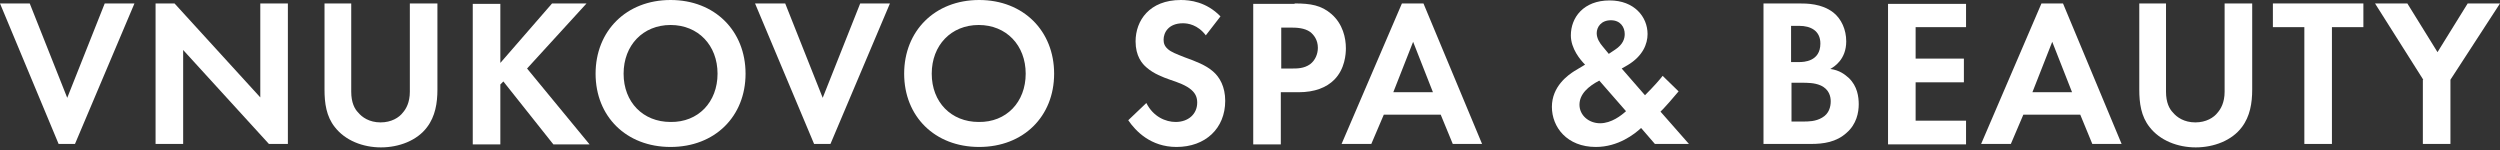
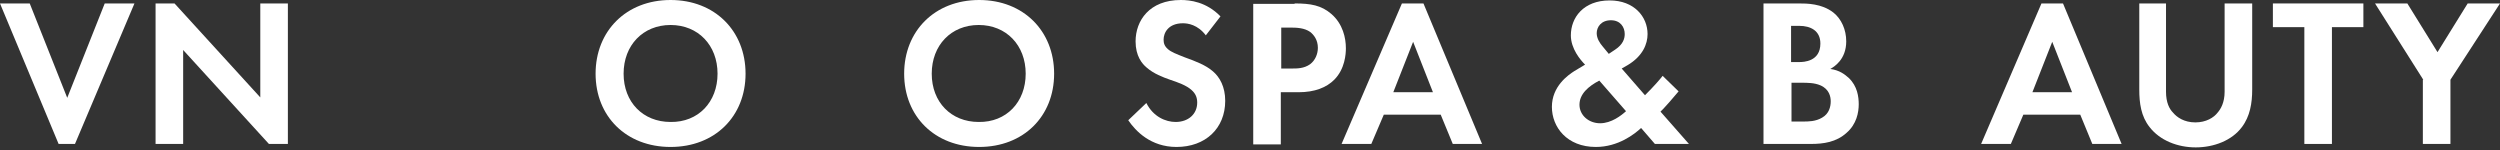
<svg xmlns="http://www.w3.org/2000/svg" width="350" height="21" viewBox="0 0 350 21" fill="none">
  <rect x="0" y="0" width="350" height="21" fill="#333333" stroke="none" />
  <path d="M4.163 0.483L9.412 13.696L14.661 0.483H18.824L10.498 20.152H8.205L0 0.483H4.163Z" fill="white" />
  <path d="M21.78 20.152V0.483H24.435L36.441 13.636V0.483H40.303V20.152H37.648L25.642 6.999V20.152H21.78Z" fill="white" />
-   <path d="M49.172 0.483V12.851C49.172 14.36 49.655 15.265 50.138 15.747C50.681 16.411 51.706 17.135 53.275 17.135C54.783 17.135 55.87 16.471 56.413 15.747C56.835 15.265 57.378 14.36 57.378 12.851V0.483H61.239V12.55C61.239 14.42 60.938 16.29 59.791 17.799C58.404 19.669 55.87 20.634 53.335 20.634C50.801 20.634 48.328 19.669 46.88 17.799C45.673 16.29 45.432 14.42 45.432 12.55V0.483H49.172Z" fill="white" />
-   <path d="M70.048 8.809L77.288 0.483H82.115L73.789 9.593L82.537 20.212H77.469L70.47 11.403L70.048 11.825V20.212H66.186V0.543H70.048V8.809Z" fill="white" />
  <path d="M104.378 10.317C104.378 16.29 100.094 20.574 93.88 20.574C87.666 20.574 83.382 16.29 83.382 10.317C83.382 4.344 87.666 0 93.88 0C100.094 0 104.378 4.344 104.378 10.317ZM100.456 10.317C100.456 6.335 97.741 3.499 93.88 3.499C90.019 3.499 87.304 6.335 87.304 10.317C87.304 14.299 90.019 17.075 93.88 17.075C97.741 17.135 100.456 14.299 100.456 10.317Z" fill="white" />
-   <path d="M109.929 0.483L115.179 13.696L120.428 0.483H124.591L116.265 20.152H113.972L105.706 0.483H109.929Z" fill="white" />
  <path d="M147.578 10.317C147.578 16.29 143.295 20.574 137.08 20.574C130.866 20.574 126.582 16.29 126.582 10.317C126.582 4.344 130.866 0 137.08 0C143.295 0 147.578 4.344 147.578 10.317ZM143.596 10.317C143.596 6.335 140.881 3.499 137.02 3.499C133.158 3.499 130.443 6.335 130.443 10.317C130.443 14.299 133.158 17.075 137.02 17.075C140.881 17.135 143.596 14.299 143.596 10.317Z" fill="white" />
  <path d="M168.815 4.947C167.669 3.439 166.281 3.258 165.618 3.258C163.566 3.258 162.903 4.585 162.903 5.551C162.903 6.033 163.023 6.456 163.506 6.878C163.989 7.3 164.652 7.542 165.859 8.024C167.367 8.568 168.815 9.111 169.841 10.015C170.746 10.8 171.53 12.127 171.53 14.118C171.53 17.98 168.755 20.574 164.713 20.574C161.092 20.574 158.981 18.342 157.955 16.833L160.489 14.42C161.454 16.351 163.204 17.075 164.592 17.075C166.342 17.075 167.609 15.989 167.609 14.36C167.609 13.636 167.367 13.093 166.824 12.61C166.1 11.946 164.894 11.524 163.808 11.162C162.782 10.8 161.515 10.317 160.549 9.473C159.886 8.93 158.981 7.843 158.981 5.792C158.981 2.896 160.911 0 165.316 0C166.583 0 168.876 0.241 170.867 2.293L168.815 4.947Z" fill="white" />
  <path d="M181.244 0.483C183.477 0.483 184.985 0.724 186.433 1.991C188.002 3.379 188.424 5.309 188.424 6.757C188.424 7.542 188.303 9.653 186.795 11.162C185.709 12.248 184.08 12.912 181.787 12.912H179.314V20.212H175.452V0.543H181.244V0.483ZM179.314 9.593H180.882C181.606 9.593 182.572 9.593 183.416 8.99C184.14 8.447 184.502 7.542 184.502 6.697C184.502 5.611 183.959 4.887 183.416 4.465C182.632 3.922 181.606 3.861 180.701 3.861H179.374V9.593H179.314Z" fill="white" />
  <path d="M201.698 16.049H193.734L191.984 20.152H187.821L196.268 0.483H199.285L207.49 20.152H203.388L201.698 16.049ZM200.612 12.912L197.837 5.852L195.061 12.912H200.612Z" fill="white" />
  <path d="M235.003 12.791C233.796 14.239 233.434 14.601 232.891 15.204L232.469 15.627L236.451 20.152H231.685L229.754 17.919C228.849 18.764 226.556 20.574 223.419 20.574C219.376 20.574 217.265 17.799 217.265 14.963C217.265 12.067 219.557 10.498 220.402 9.955L221.91 9.05C221.247 8.386 219.919 6.818 219.919 4.947C219.919 2.474 221.669 0.06 225.349 0.06C228.789 0.06 230.659 2.353 230.659 4.766C230.659 6.154 229.995 7.843 227.884 9.11L227.039 9.593L230.297 13.334C231.624 12.007 232.348 11.162 232.771 10.619L235.003 12.791ZM223.901 11.283C222.393 12.067 221.126 13.153 221.126 14.661C221.126 16.109 222.393 17.256 224.022 17.256C225.591 17.256 226.978 16.17 227.642 15.566L223.901 11.283ZM225.229 7.542L226.134 6.938C227.22 6.214 227.461 5.43 227.461 4.766C227.461 3.801 226.858 2.836 225.53 2.836C224.143 2.836 223.539 3.801 223.539 4.646C223.539 5.37 223.962 6.033 224.384 6.516L225.229 7.542Z" fill="white" />
  <path d="M251.836 0.483C252.922 0.483 255.034 0.483 256.663 1.75C257.809 2.655 258.473 4.163 258.473 5.792C258.473 8.326 256.784 9.352 256.241 9.653C257.568 9.834 258.292 10.438 258.835 10.921C260.042 12.067 260.223 13.575 260.223 14.601C260.223 15.747 259.921 17.376 258.533 18.583C257.085 19.91 255.275 20.152 253.525 20.152H246.889V0.483H251.836ZM250.81 8.688H251.896C252.5 8.688 254.853 8.628 254.853 6.094C254.853 4.284 253.465 3.62 251.896 3.62H250.75V8.688H250.81ZM250.81 17.014H252.439C253.163 17.014 254.189 17.014 255.094 16.471C256.059 15.928 256.301 14.963 256.301 14.179C256.301 13.575 256.12 12.489 254.853 11.946C254.008 11.584 253.043 11.584 252.198 11.584H250.81V17.014Z" fill="white" />
-   <path d="M275.246 3.801H268.187V8.205H274.944V11.524H268.187V16.894H275.246V20.212H264.325V0.543H275.246V3.801Z" fill="white" />
  <path d="M291.234 16.049H283.27L281.52 20.152H277.357L285.804 0.483H288.821L297.026 20.152H292.924L291.234 16.049ZM290.088 12.912L287.313 5.852L284.537 12.912H290.088Z" fill="white" />
  <path d="M303.241 0.483V12.851C303.241 14.36 303.723 15.265 304.206 15.747C304.749 16.411 305.775 17.135 307.343 17.135C308.852 17.135 309.938 16.471 310.481 15.747C310.903 15.265 311.446 14.36 311.446 12.851V0.483H315.308V12.55C315.308 14.42 315.006 16.29 313.86 17.799C312.472 19.669 309.938 20.634 307.404 20.634C304.87 20.634 302.396 19.669 300.948 17.799C299.741 16.29 299.5 14.42 299.5 12.55V0.483H303.241Z" fill="white" />
  <path d="M326.47 3.801V20.152H322.609V3.801H318.204V0.483H330.874V3.801H326.47Z" fill="white" />
  <path d="M339.26 11.162L332.503 0.483H337.028L341.251 7.3L345.475 0.483H350L343.061 11.162V20.152H339.2V11.162H339.26Z" fill="white" />
</svg>